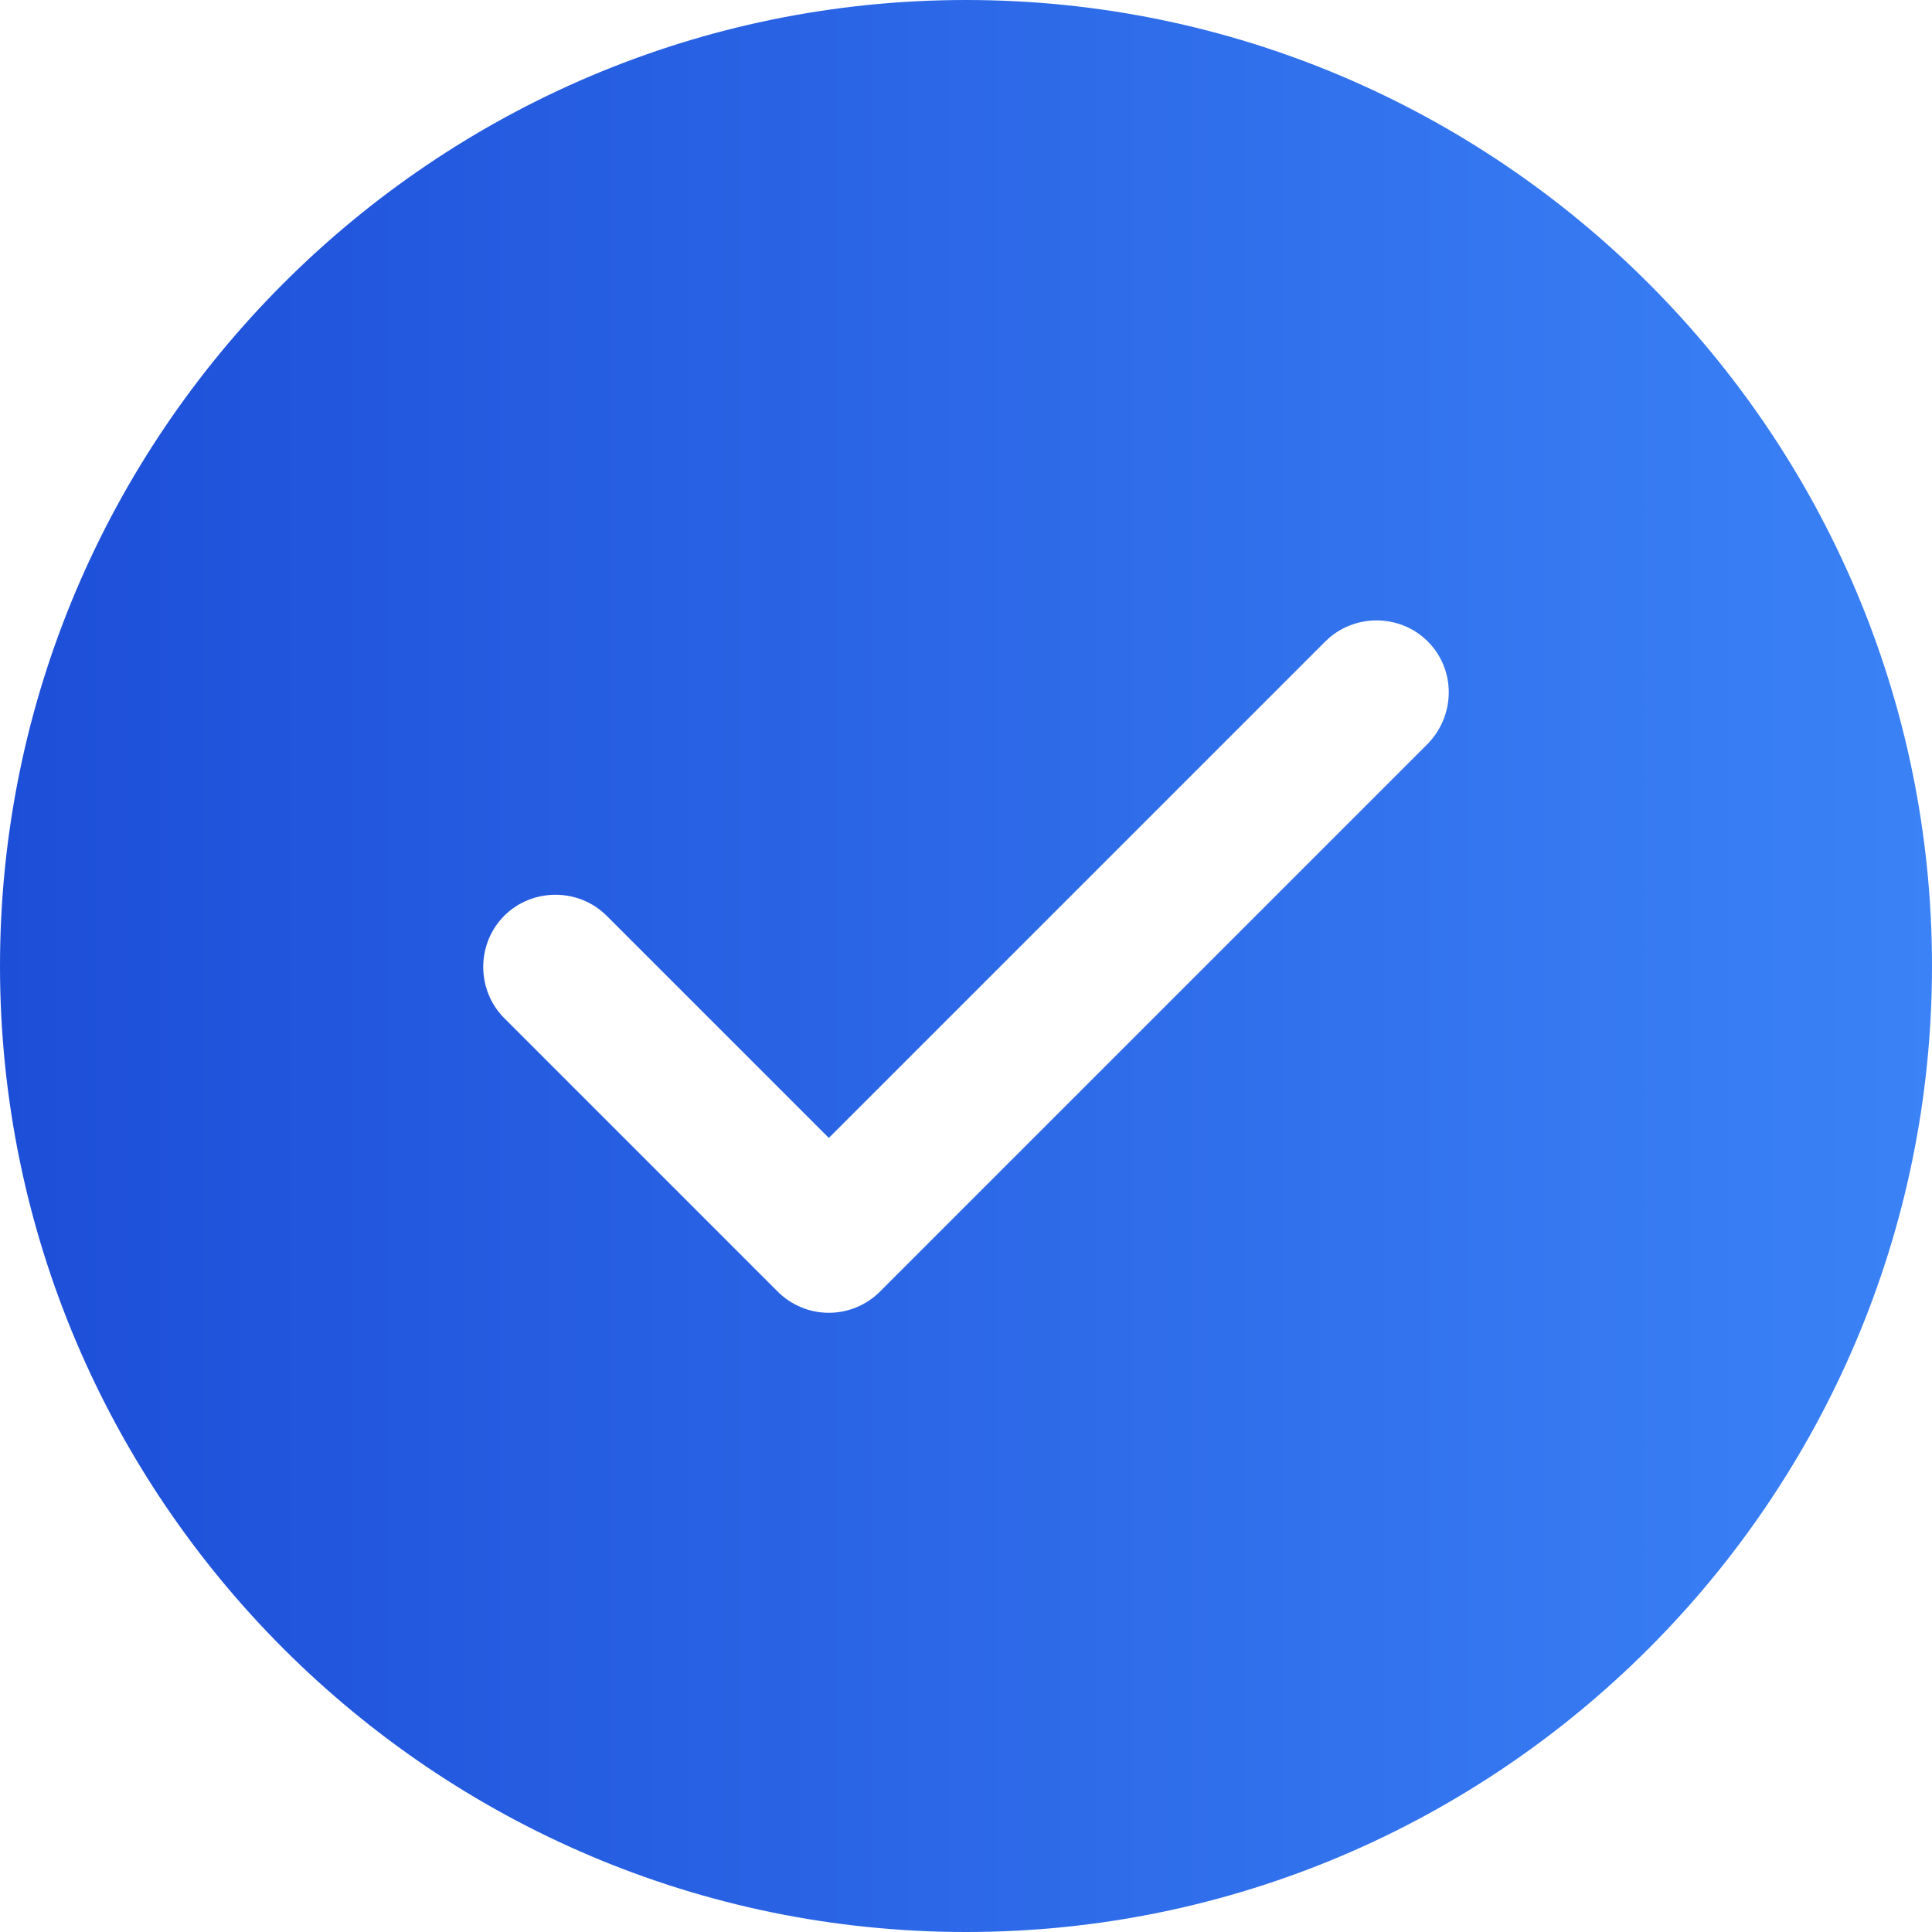
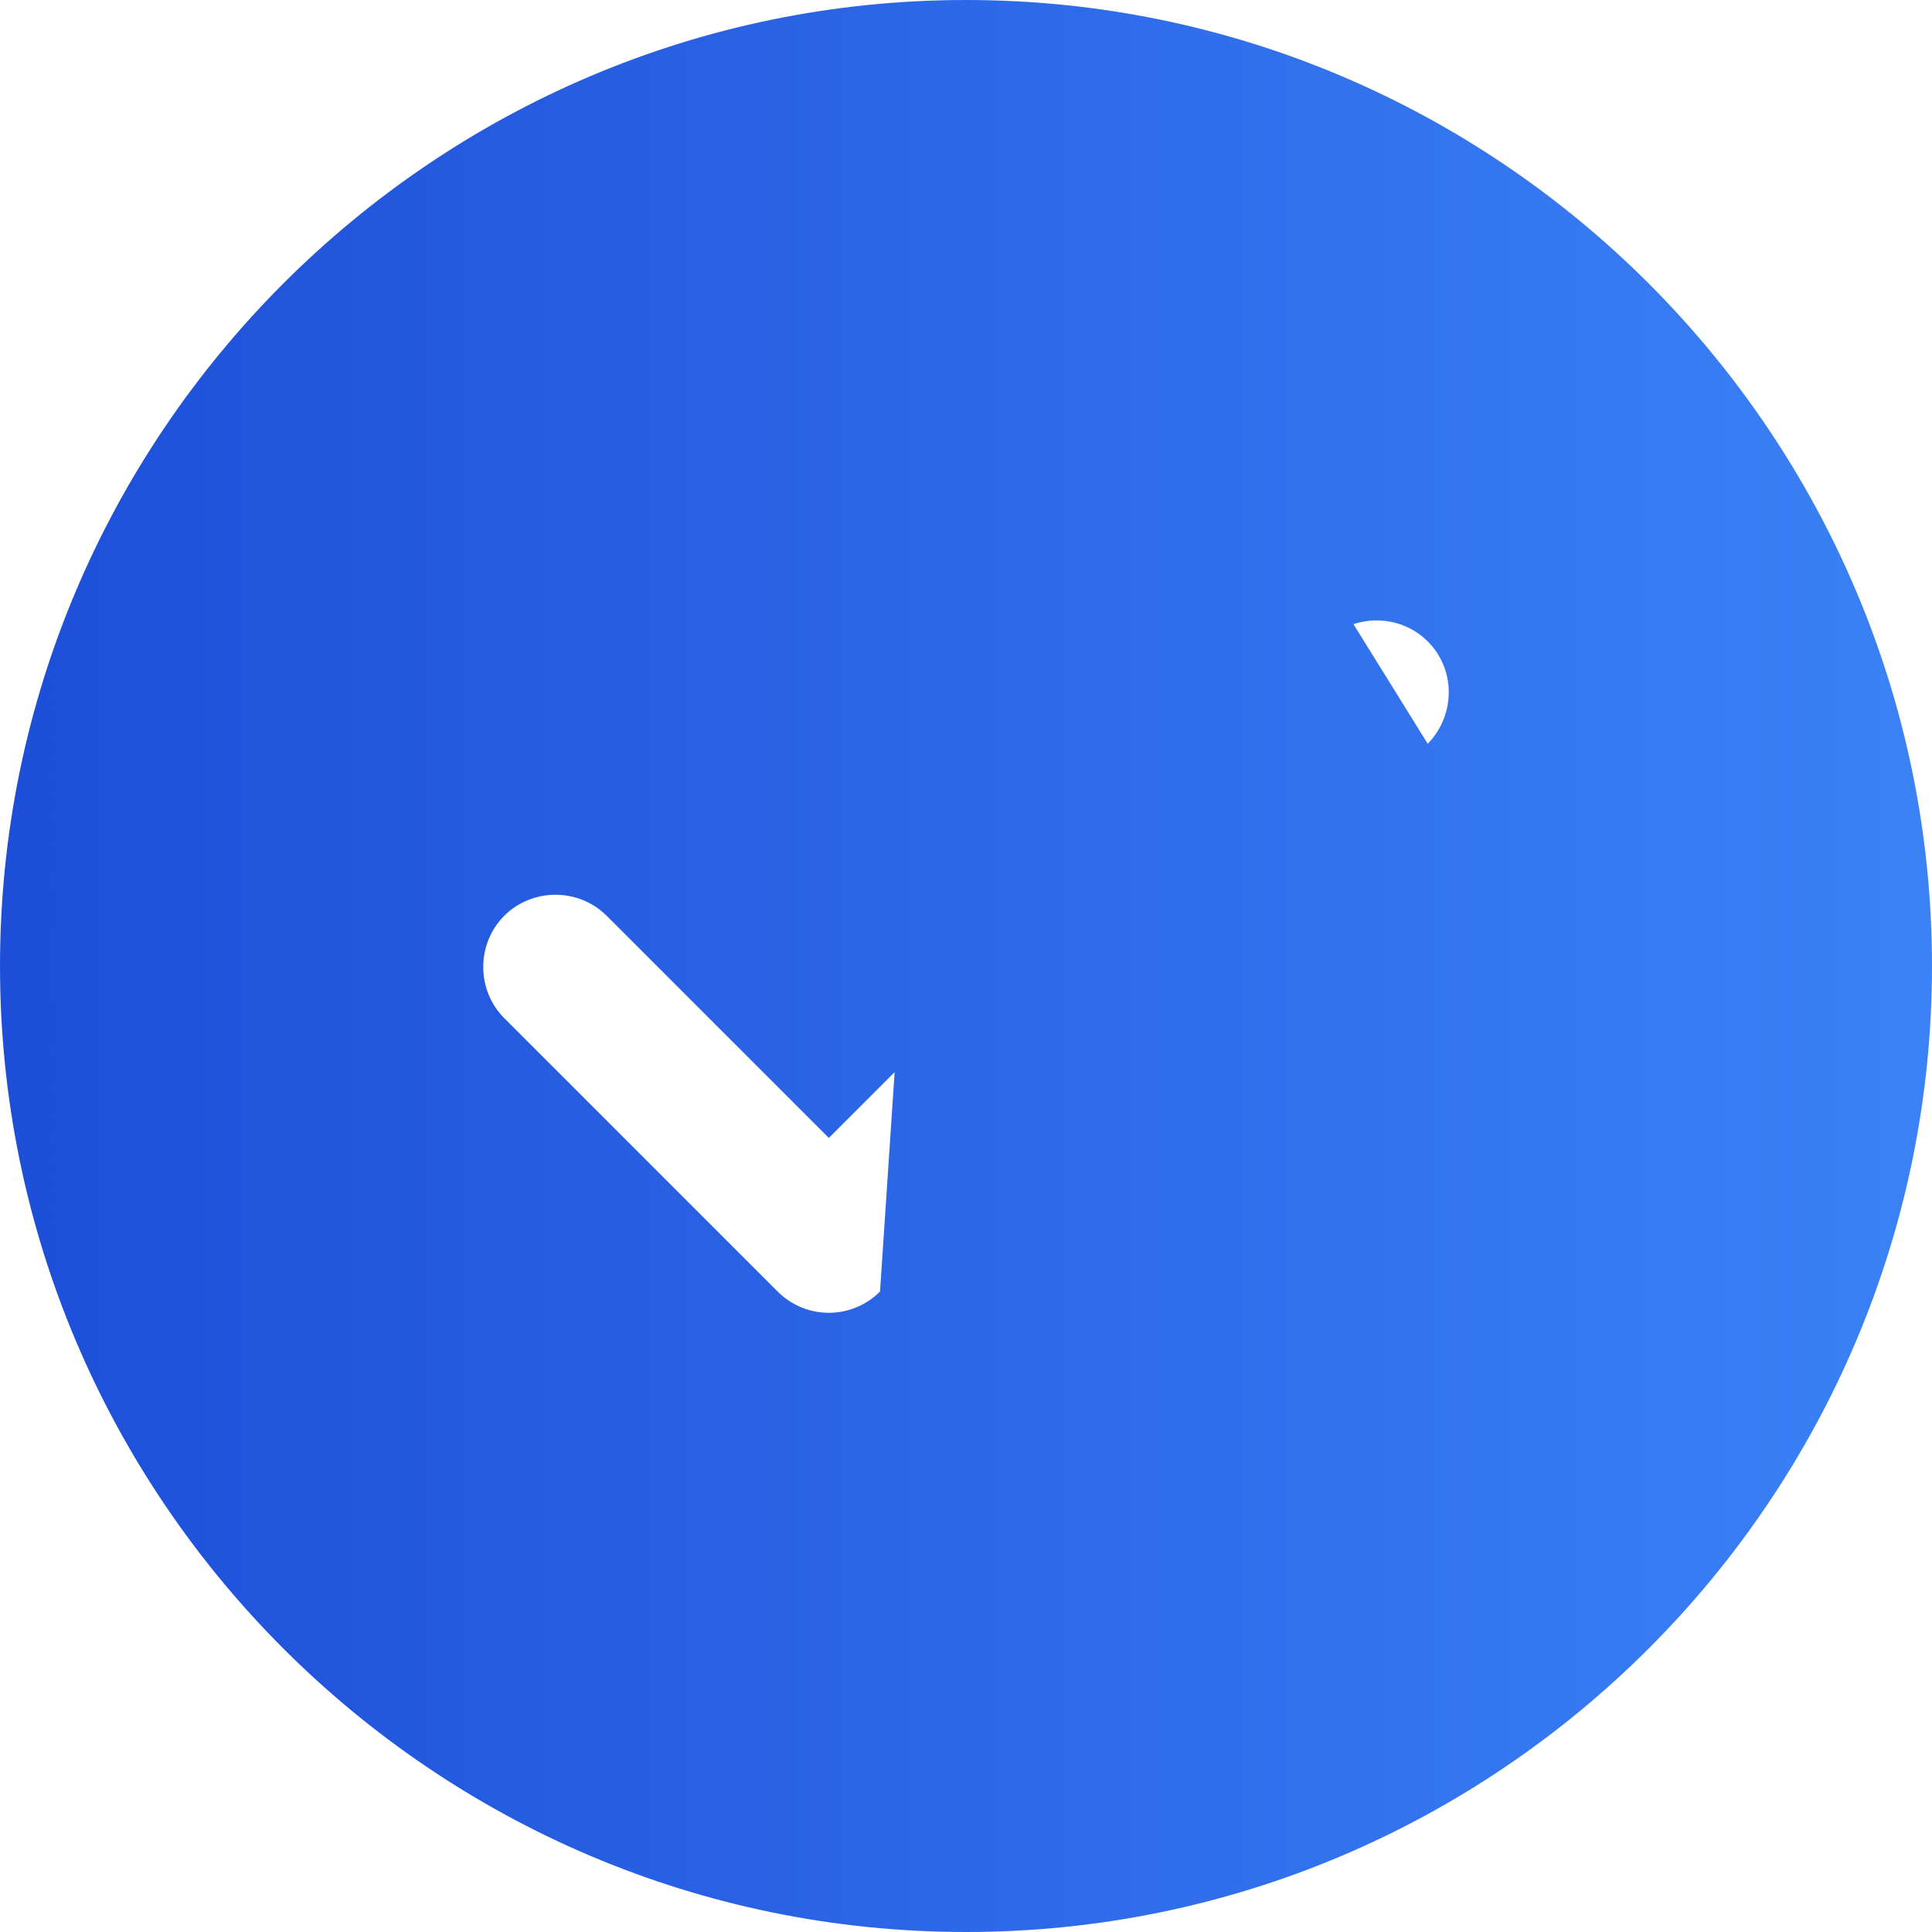
<svg xmlns="http://www.w3.org/2000/svg" width="20" height="20" viewBox="0 0 20 20" fill="none">
-   <path d="M10 0C4.49 0 0 4.49 0 10C0 15.51 4.49 20 10 20C15.51 20 20 15.51 20 10C20 4.49 15.51 0 10 0ZM14.78 7.7L9.11 13.37C8.97 13.51 8.78 13.59 8.58 13.59C8.38 13.59 8.19 13.51 8.05 13.37L5.22 10.54C4.93 10.25 4.93 9.77 5.22 9.48C5.51 9.19 5.99 9.19 6.28 9.48L8.58 11.78L13.72 6.64C14.01 6.35 14.49 6.35 14.78 6.64C15.07 6.93 15.07 7.4 14.78 7.7Z" fill="url(#paint0_linear_2621_4209)" />
+   <path d="M10 0C4.49 0 0 4.49 0 10C0 15.51 4.49 20 10 20C15.51 20 20 15.51 20 10C20 4.49 15.51 0 10 0ZL9.11 13.37C8.97 13.51 8.78 13.59 8.58 13.59C8.38 13.59 8.19 13.51 8.05 13.37L5.22 10.54C4.93 10.25 4.93 9.77 5.22 9.48C5.51 9.19 5.99 9.19 6.28 9.48L8.58 11.78L13.72 6.64C14.01 6.35 14.49 6.35 14.78 6.64C15.07 6.93 15.07 7.4 14.78 7.7Z" fill="url(#paint0_linear_2621_4209)" />
  <defs>
    <linearGradient id="paint0_linear_2621_4209" x1="3.75191e-08" y1="12.635" x2="20" y2="12.635" gradientUnits="userSpaceOnUse">
      <stop stop-color="#1D4ED8" />
      <stop offset="1" stop-color="#3B82F6" />
    </linearGradient>
  </defs>
</svg>